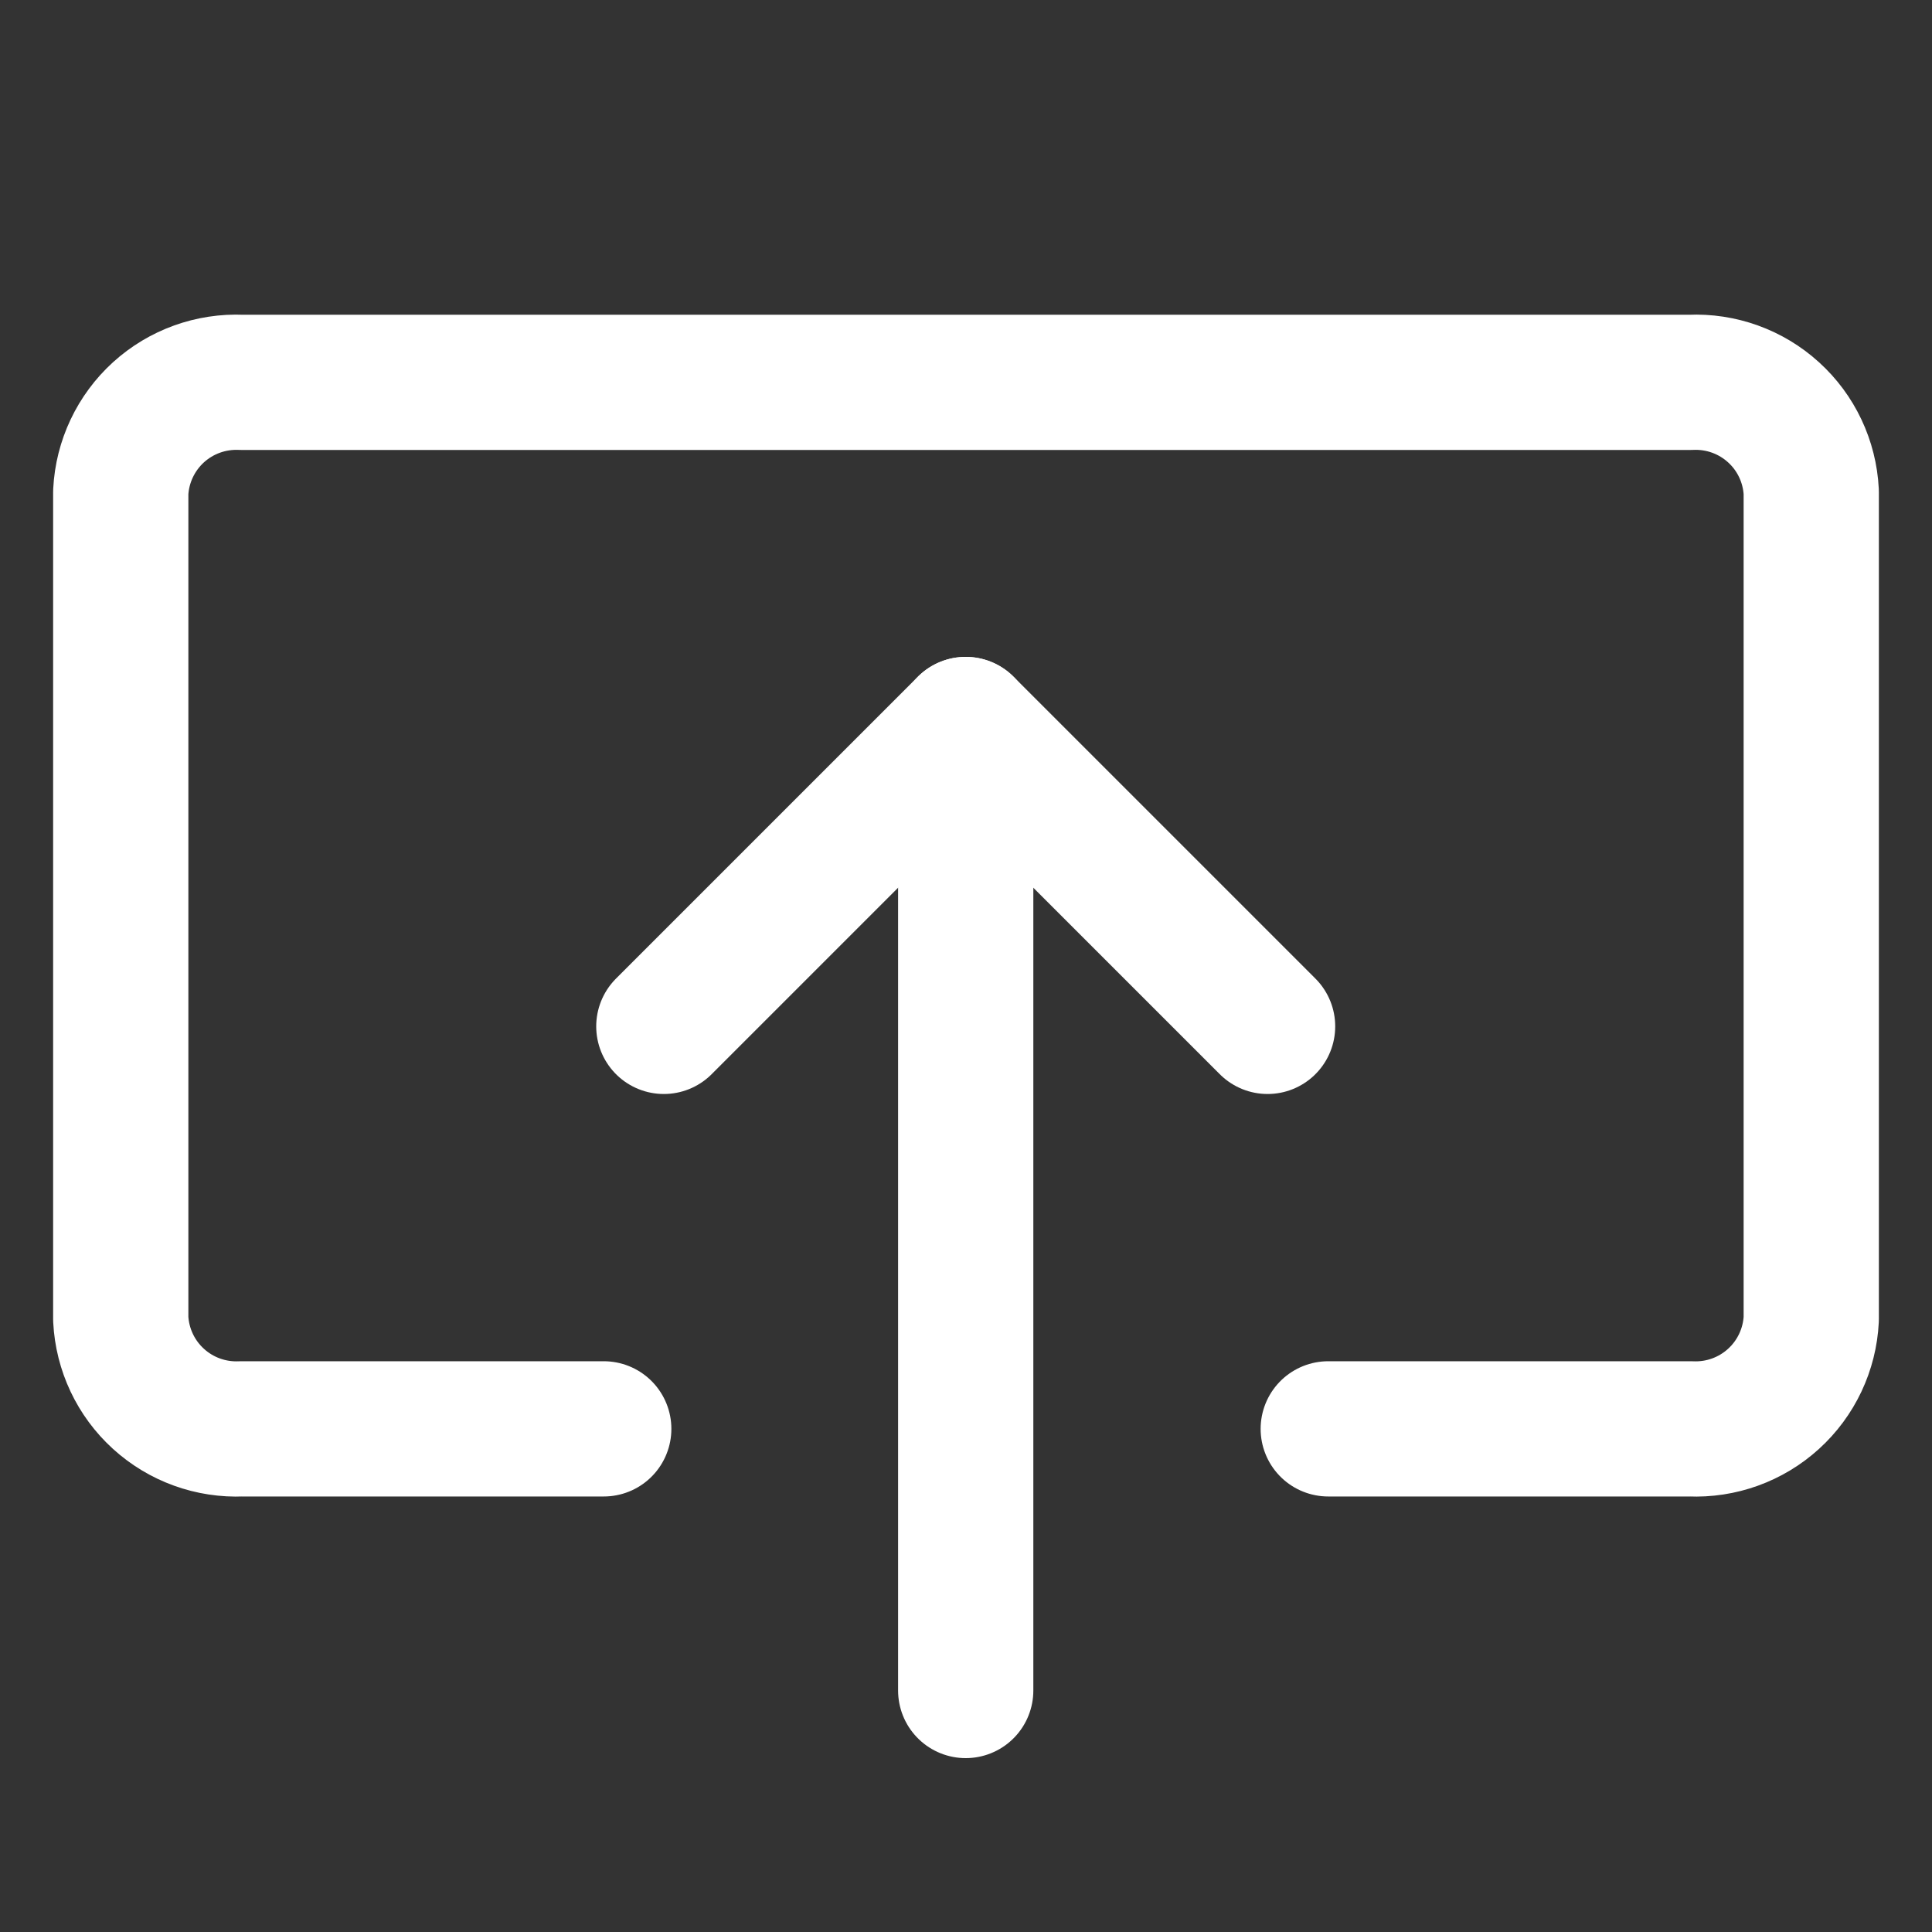
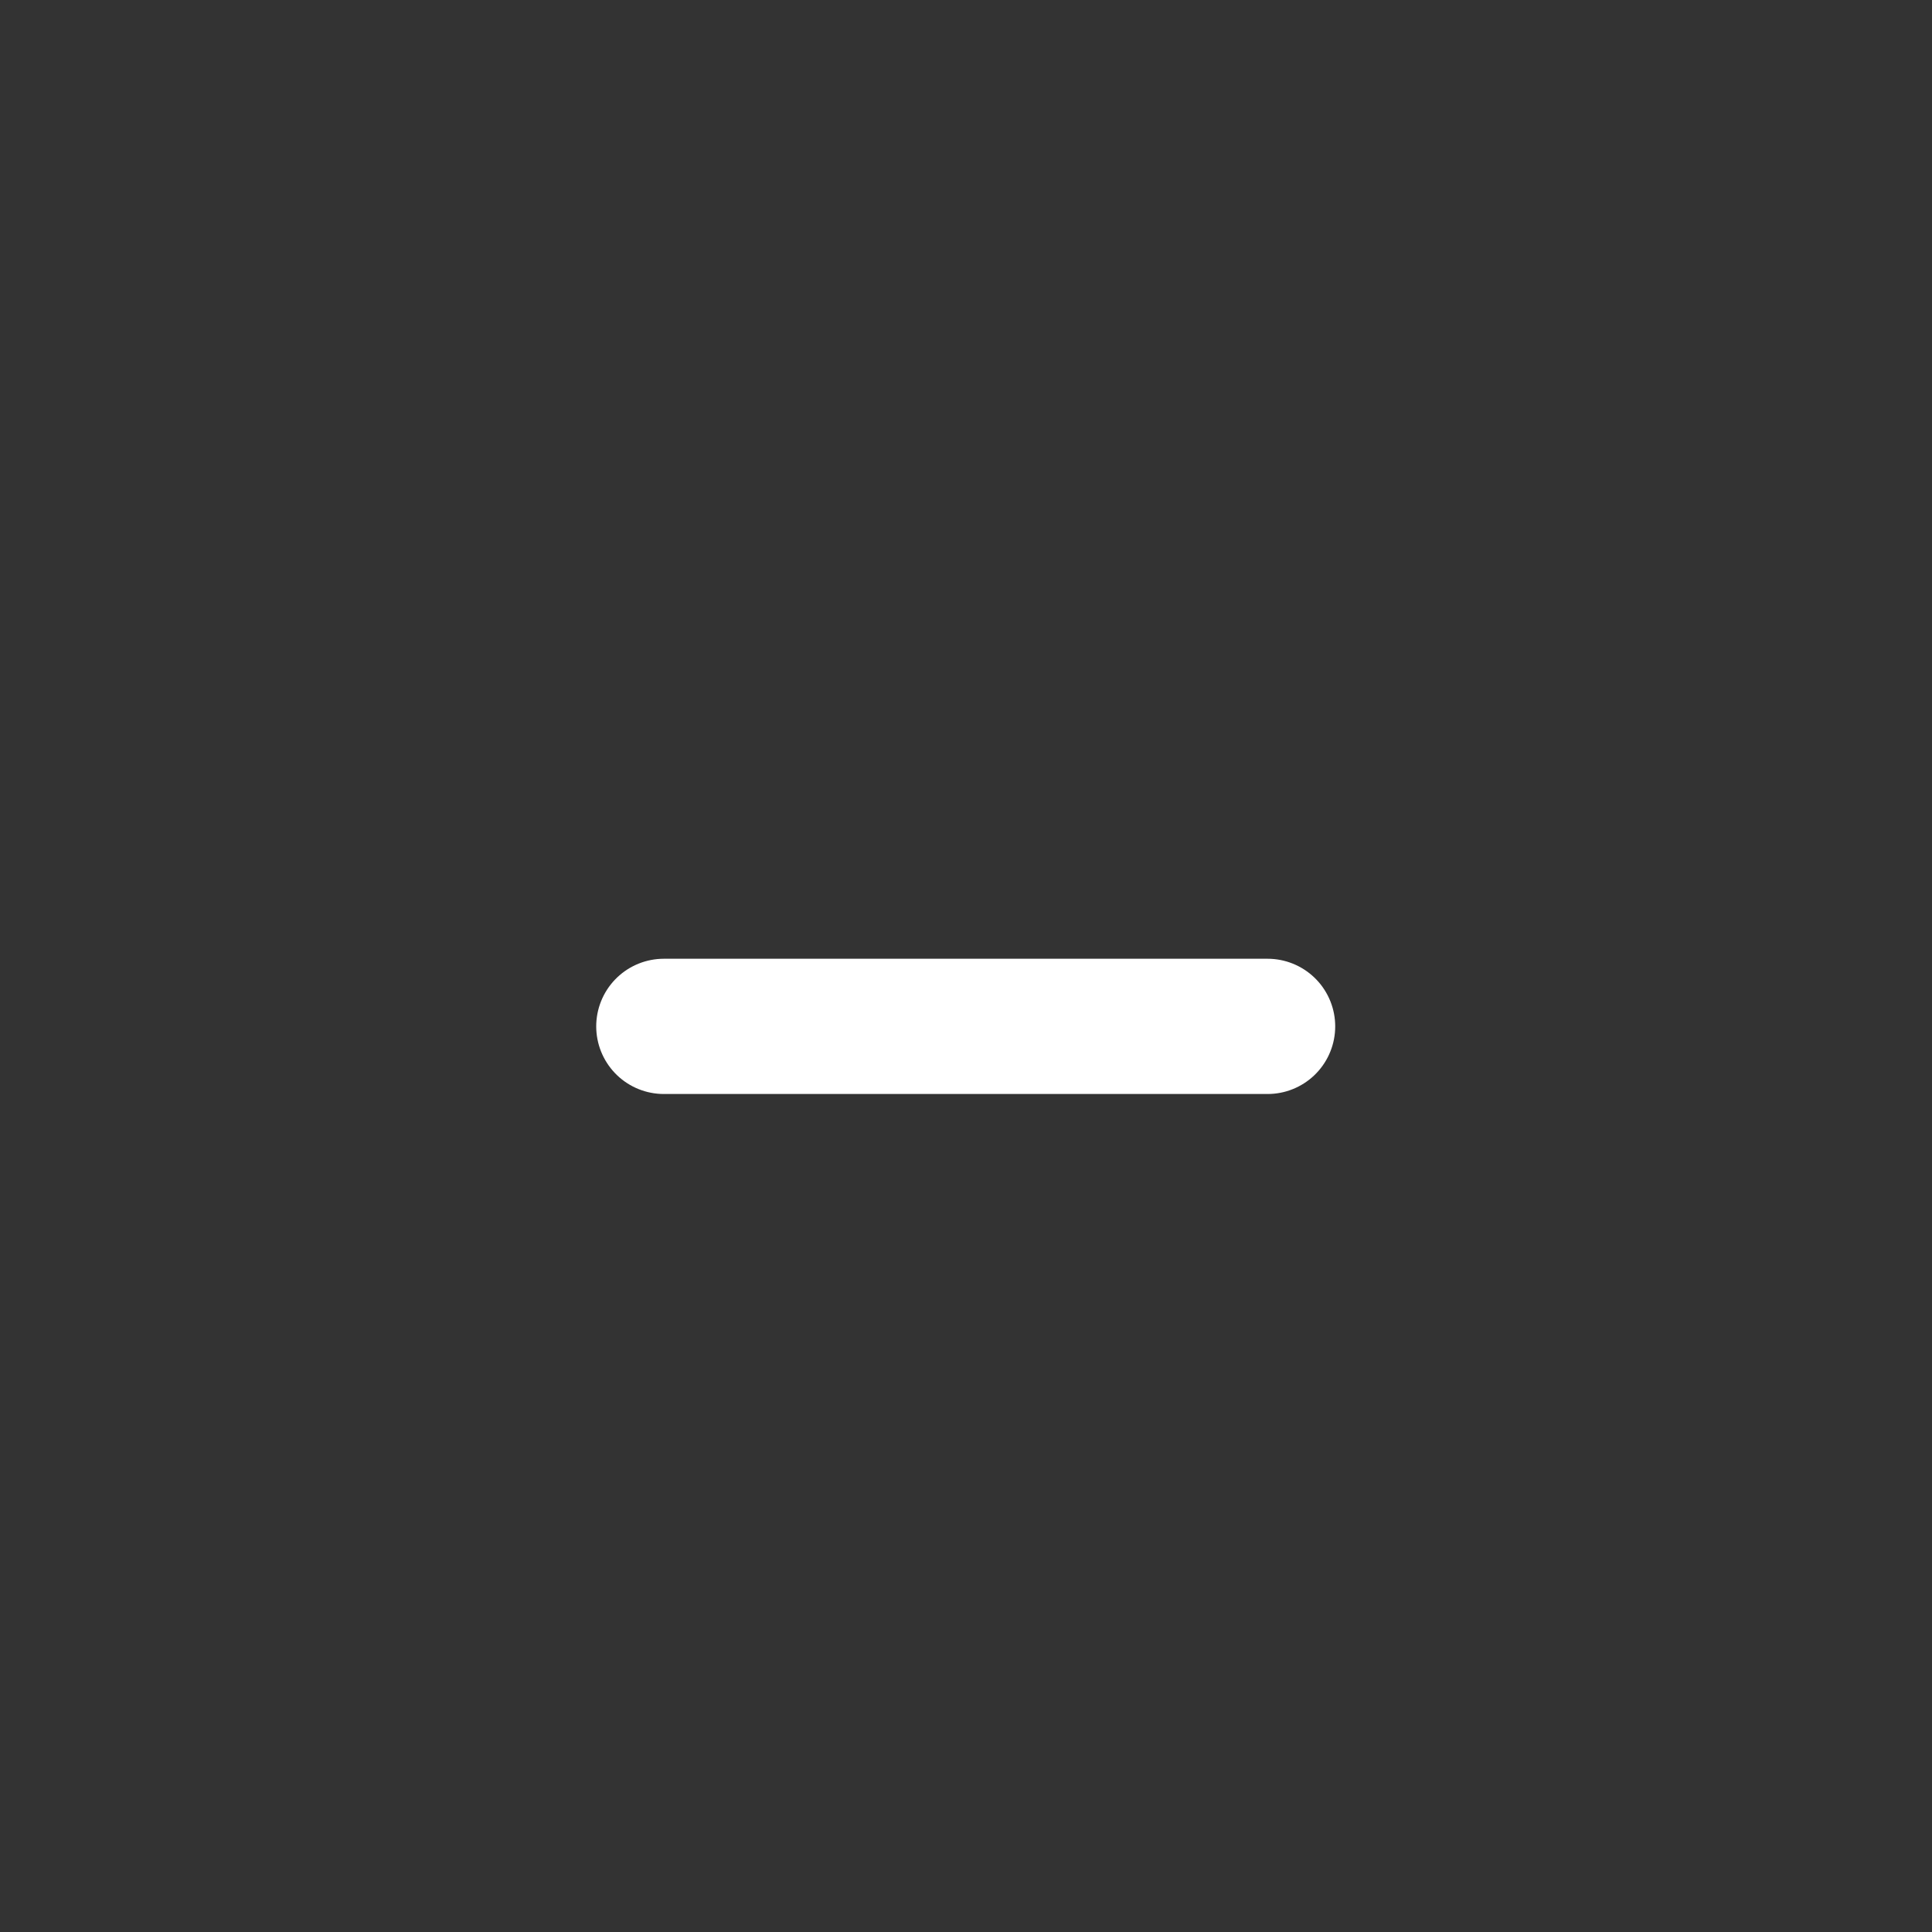
<svg xmlns="http://www.w3.org/2000/svg" width="40" height="40" viewBox="0 0 40 40" fill="none">
  <rect x="0" y="0" width="40" height="40" fill="#333333" stroke="none" />
-   <path d="M19.994 35L19.994 15" stroke="white" stroke-width="2.8" stroke-linecap="round" stroke-linejoin="round" />
-   <path d="M13.744 21.25L19.994 15L26.244 21.25" stroke="white" stroke-width="2.8" stroke-linecap="round" stroke-linejoin="round" />
-   <path d="M12.5 29.583L5 29.583C4.367 29.611 3.749 29.388 3.281 28.962C2.812 28.536 2.532 27.942 2.5 27.309L2.5 10.188C2.532 9.556 2.813 8.962 3.281 8.536C3.75 8.11 4.368 7.888 5 7.916L35 7.916C35.632 7.887 36.251 8.11 36.719 8.536C37.188 8.961 37.468 9.555 37.5 10.188L37.5 27.309C37.468 27.942 37.188 28.536 36.719 28.962C36.251 29.388 35.633 29.611 35 29.583L27.5 29.583" stroke="white" stroke-width="2.8" stroke-linecap="round" stroke-linejoin="round" />
+   <path d="M13.744 21.25L26.244 21.25" stroke="white" stroke-width="2.8" stroke-linecap="round" stroke-linejoin="round" />
</svg>